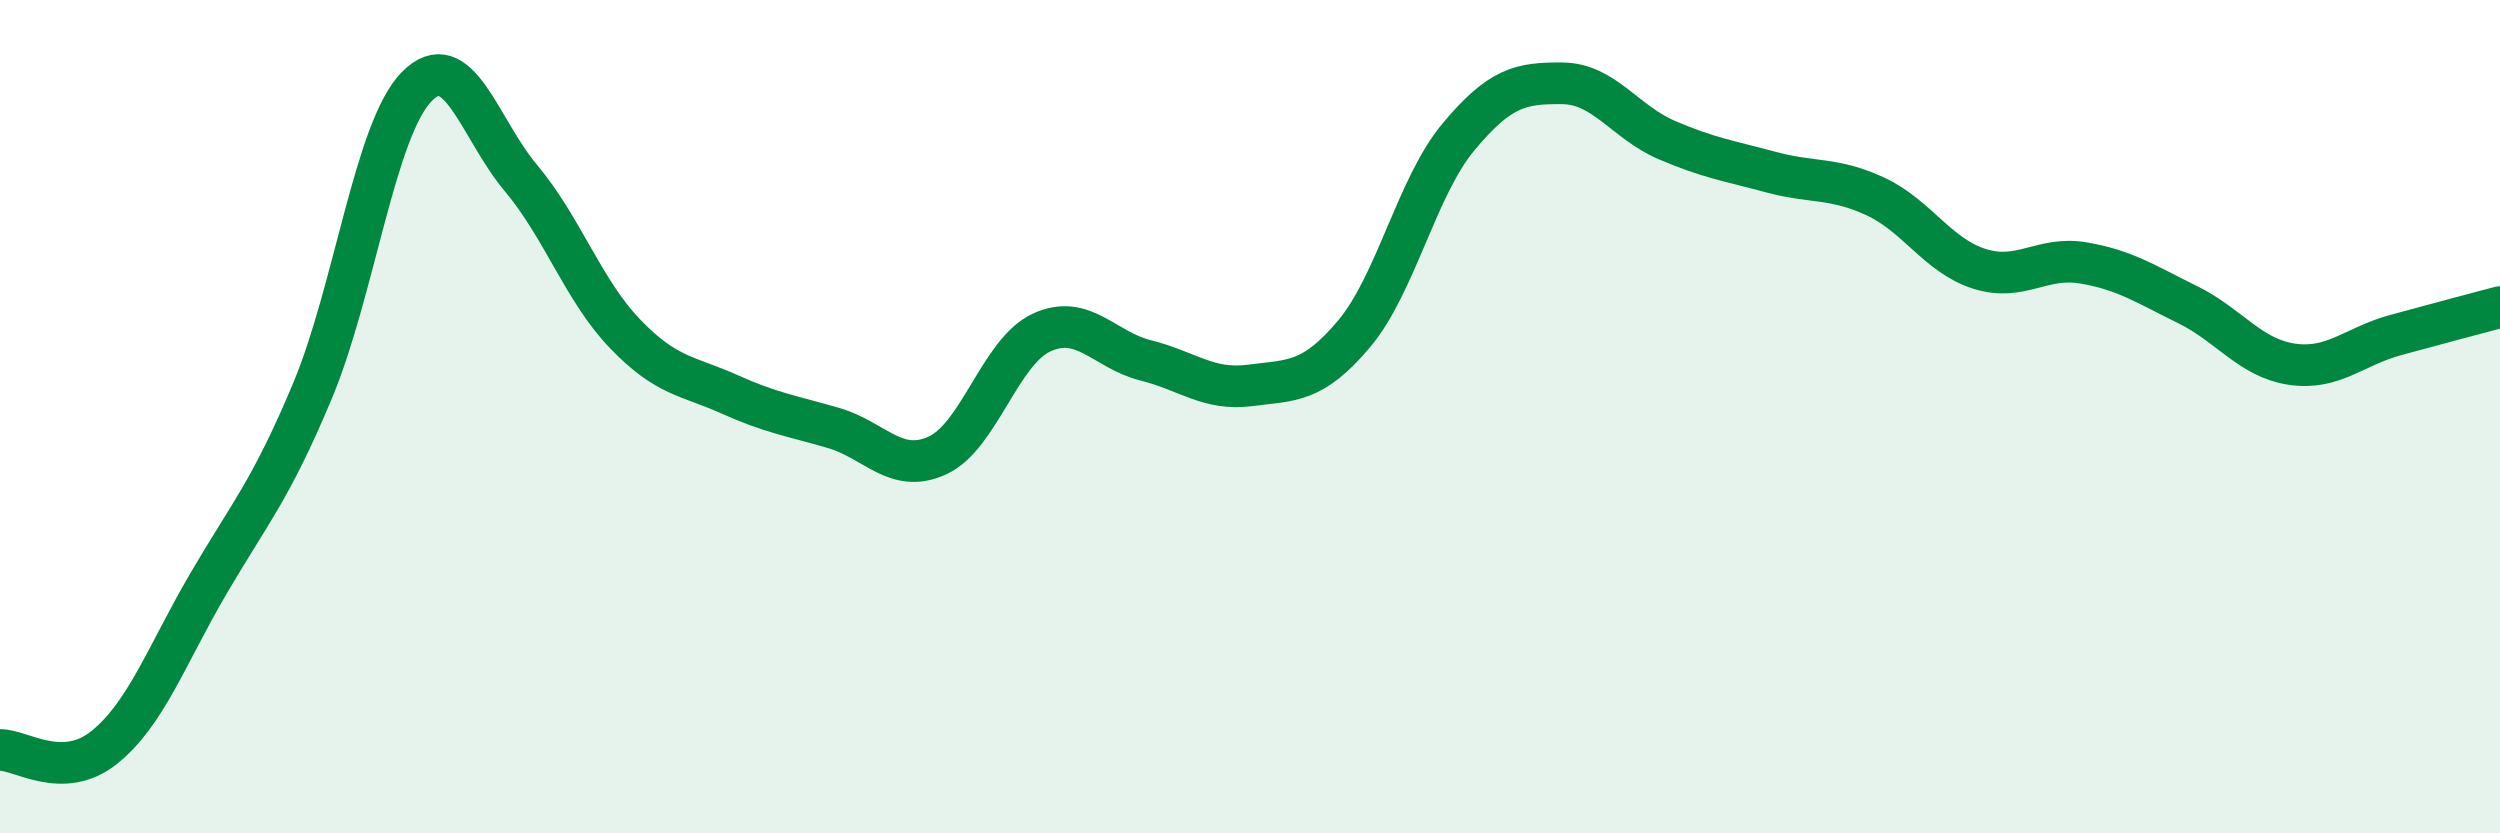
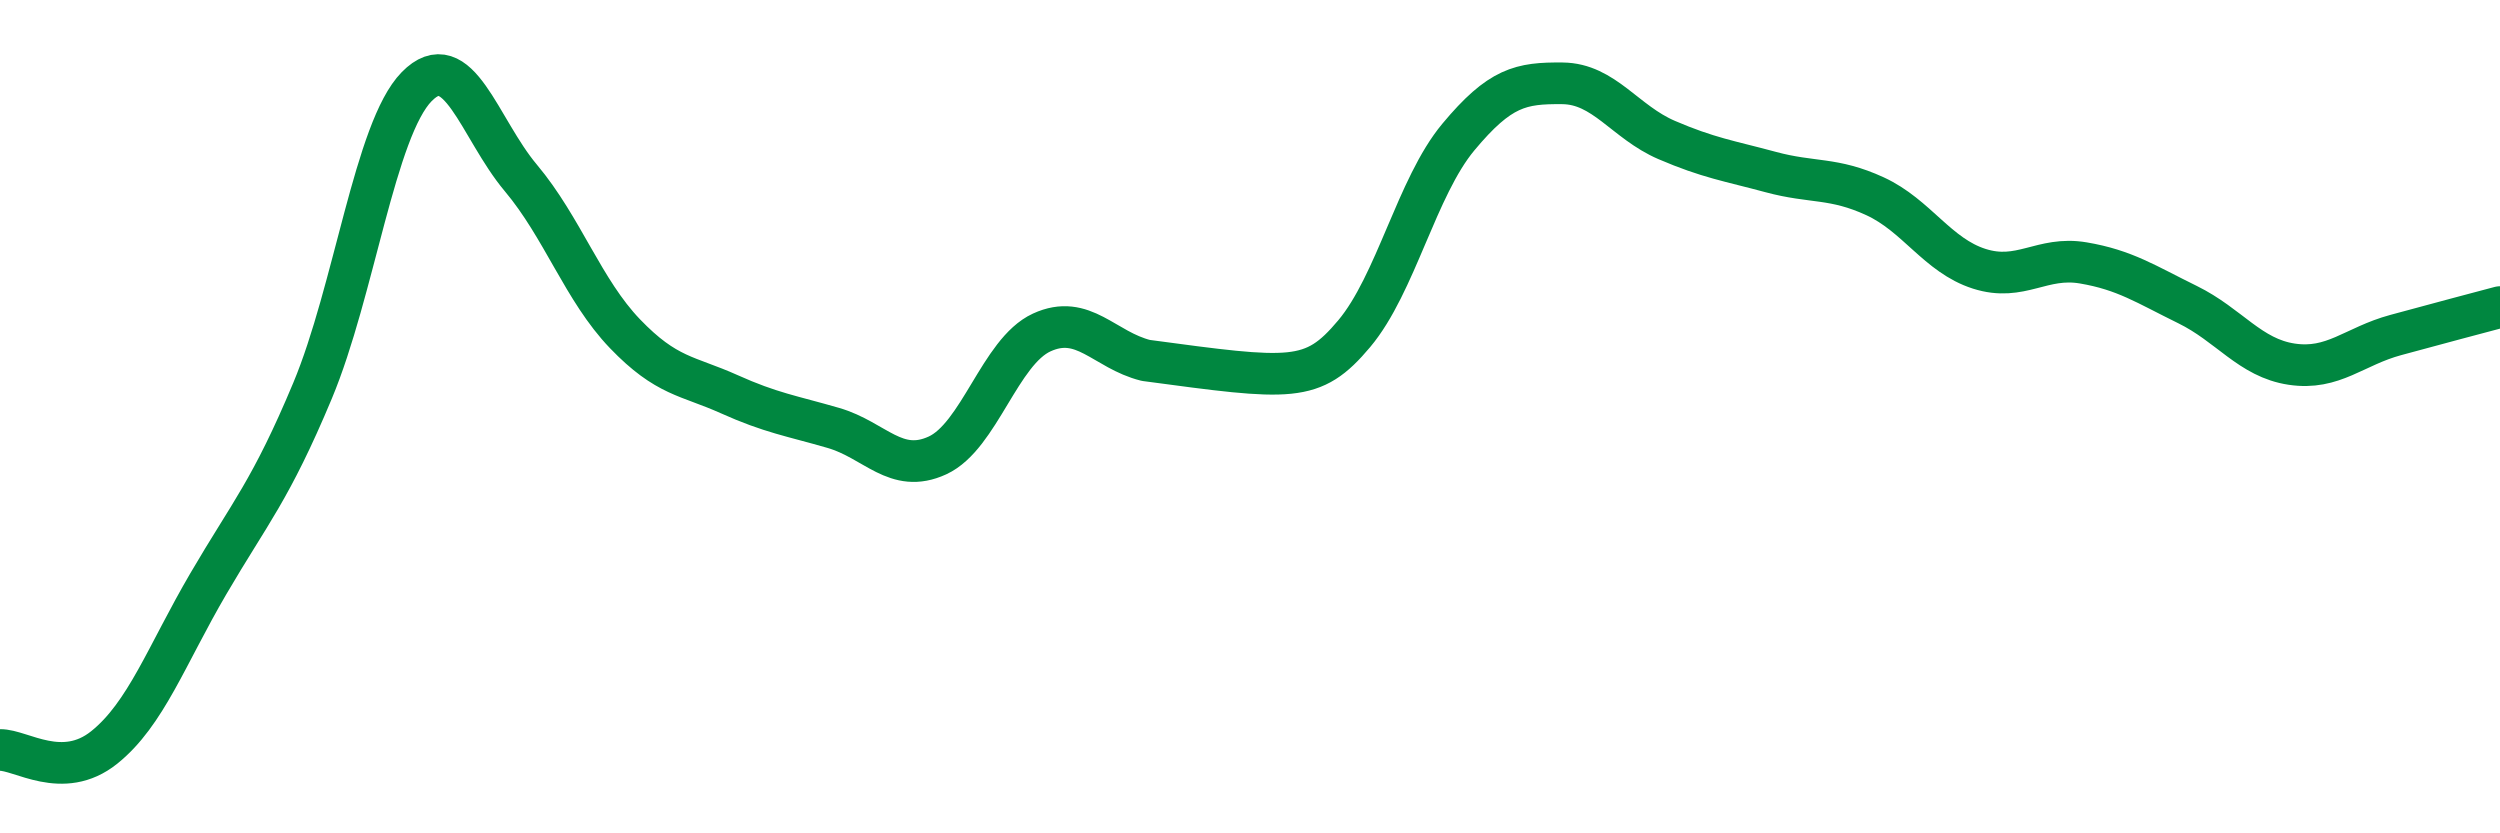
<svg xmlns="http://www.w3.org/2000/svg" width="60" height="20" viewBox="0 0 60 20">
-   <path d="M 0,18 C 0.5,17.99 1.5,18.74 2.5,17.94 C 3.5,17.14 4,15.72 5,14.01 C 6,12.3 6.5,11.77 7.5,9.38 C 8.5,6.99 9,3.1 10,2.08 C 11,1.06 11.5,3.08 12.5,4.27 C 13.5,5.46 14,6.97 15,8.01 C 16,9.05 16.5,9.01 17.5,9.46 C 18.5,9.91 19,9.98 20,10.27 C 21,10.56 21.5,11.39 22.5,10.93 C 23.5,10.47 24,8.44 25,7.98 C 26,7.52 26.5,8.4 27.5,8.65 C 28.5,8.9 29,9.38 30,9.25 C 31,9.12 31.5,9.2 32.5,8.01 C 33.5,6.82 34,4.49 35,3.29 C 36,2.09 36.5,1.99 37.5,2 C 38.5,2.01 39,2.93 40,3.36 C 41,3.79 41.5,3.86 42.5,4.13 C 43.5,4.4 44,4.25 45,4.71 C 46,5.17 46.5,6.13 47.5,6.45 C 48.5,6.77 49,6.14 50,6.31 C 51,6.48 51.5,6.82 52.5,7.31 C 53.5,7.8 54,8.59 55,8.74 C 56,8.89 56.5,8.31 57.5,8.04 C 58.5,7.77 59.5,7.5 60,7.37L60 20L0 20Z" fill="#008740" opacity="0.1" stroke-linecap="round" stroke-linejoin="round" />
-   <path d="M 0,18 C 0.5,17.99 1.5,18.74 2.5,17.94 C 3.5,17.14 4,15.72 5,14.01 C 6,12.3 6.5,11.77 7.5,9.38 C 8.5,6.99 9,3.1 10,2.08 C 11,1.06 11.5,3.08 12.5,4.27 C 13.5,5.46 14,6.97 15,8.01 C 16,9.05 16.5,9.01 17.5,9.46 C 18.5,9.91 19,9.98 20,10.27 C 21,10.56 21.5,11.39 22.5,10.93 C 23.5,10.47 24,8.44 25,7.98 C 26,7.52 26.5,8.4 27.5,8.65 C 28.5,8.9 29,9.38 30,9.25 C 31,9.12 31.5,9.2 32.5,8.01 C 33.5,6.82 34,4.49 35,3.29 C 36,2.09 36.5,1.99 37.5,2 C 38.5,2.01 39,2.93 40,3.36 C 41,3.79 41.5,3.86 42.5,4.13 C 43.5,4.4 44,4.25 45,4.71 C 46,5.17 46.5,6.13 47.5,6.45 C 48.5,6.77 49,6.14 50,6.31 C 51,6.48 51.5,6.82 52.5,7.31 C 53.5,7.8 54,8.59 55,8.74 C 56,8.89 56.5,8.31 57.5,8.04 C 58.5,7.77 59.5,7.5 60,7.37" stroke="#008740" stroke-width="1" fill="none" stroke-linecap="round" stroke-linejoin="round" />
+   <path d="M 0,18 C 0.5,17.99 1.5,18.74 2.5,17.94 C 3.5,17.14 4,15.72 5,14.01 C 6,12.3 6.5,11.77 7.5,9.38 C 8.5,6.99 9,3.1 10,2.08 C 11,1.06 11.5,3.08 12.5,4.27 C 13.5,5.46 14,6.97 15,8.01 C 16,9.05 16.5,9.01 17.5,9.46 C 18.5,9.91 19,9.98 20,10.27 C 21,10.56 21.5,11.39 22.5,10.93 C 23.5,10.47 24,8.44 25,7.98 C 26,7.52 26.5,8.4 27.5,8.65 C 31,9.12 31.5,9.2 32.5,8.01 C 33.5,6.82 34,4.49 35,3.29 C 36,2.09 36.5,1.99 37.5,2 C 38.5,2.01 39,2.93 40,3.36 C 41,3.79 41.5,3.86 42.5,4.13 C 43.5,4.4 44,4.25 45,4.71 C 46,5.17 46.5,6.13 47.5,6.45 C 48.5,6.77 49,6.14 50,6.31 C 51,6.48 51.5,6.82 52.5,7.31 C 53.5,7.8 54,8.59 55,8.74 C 56,8.89 56.5,8.31 57.5,8.04 C 58.5,7.77 59.5,7.5 60,7.37" stroke="#008740" stroke-width="1" fill="none" stroke-linecap="round" stroke-linejoin="round" />
</svg>